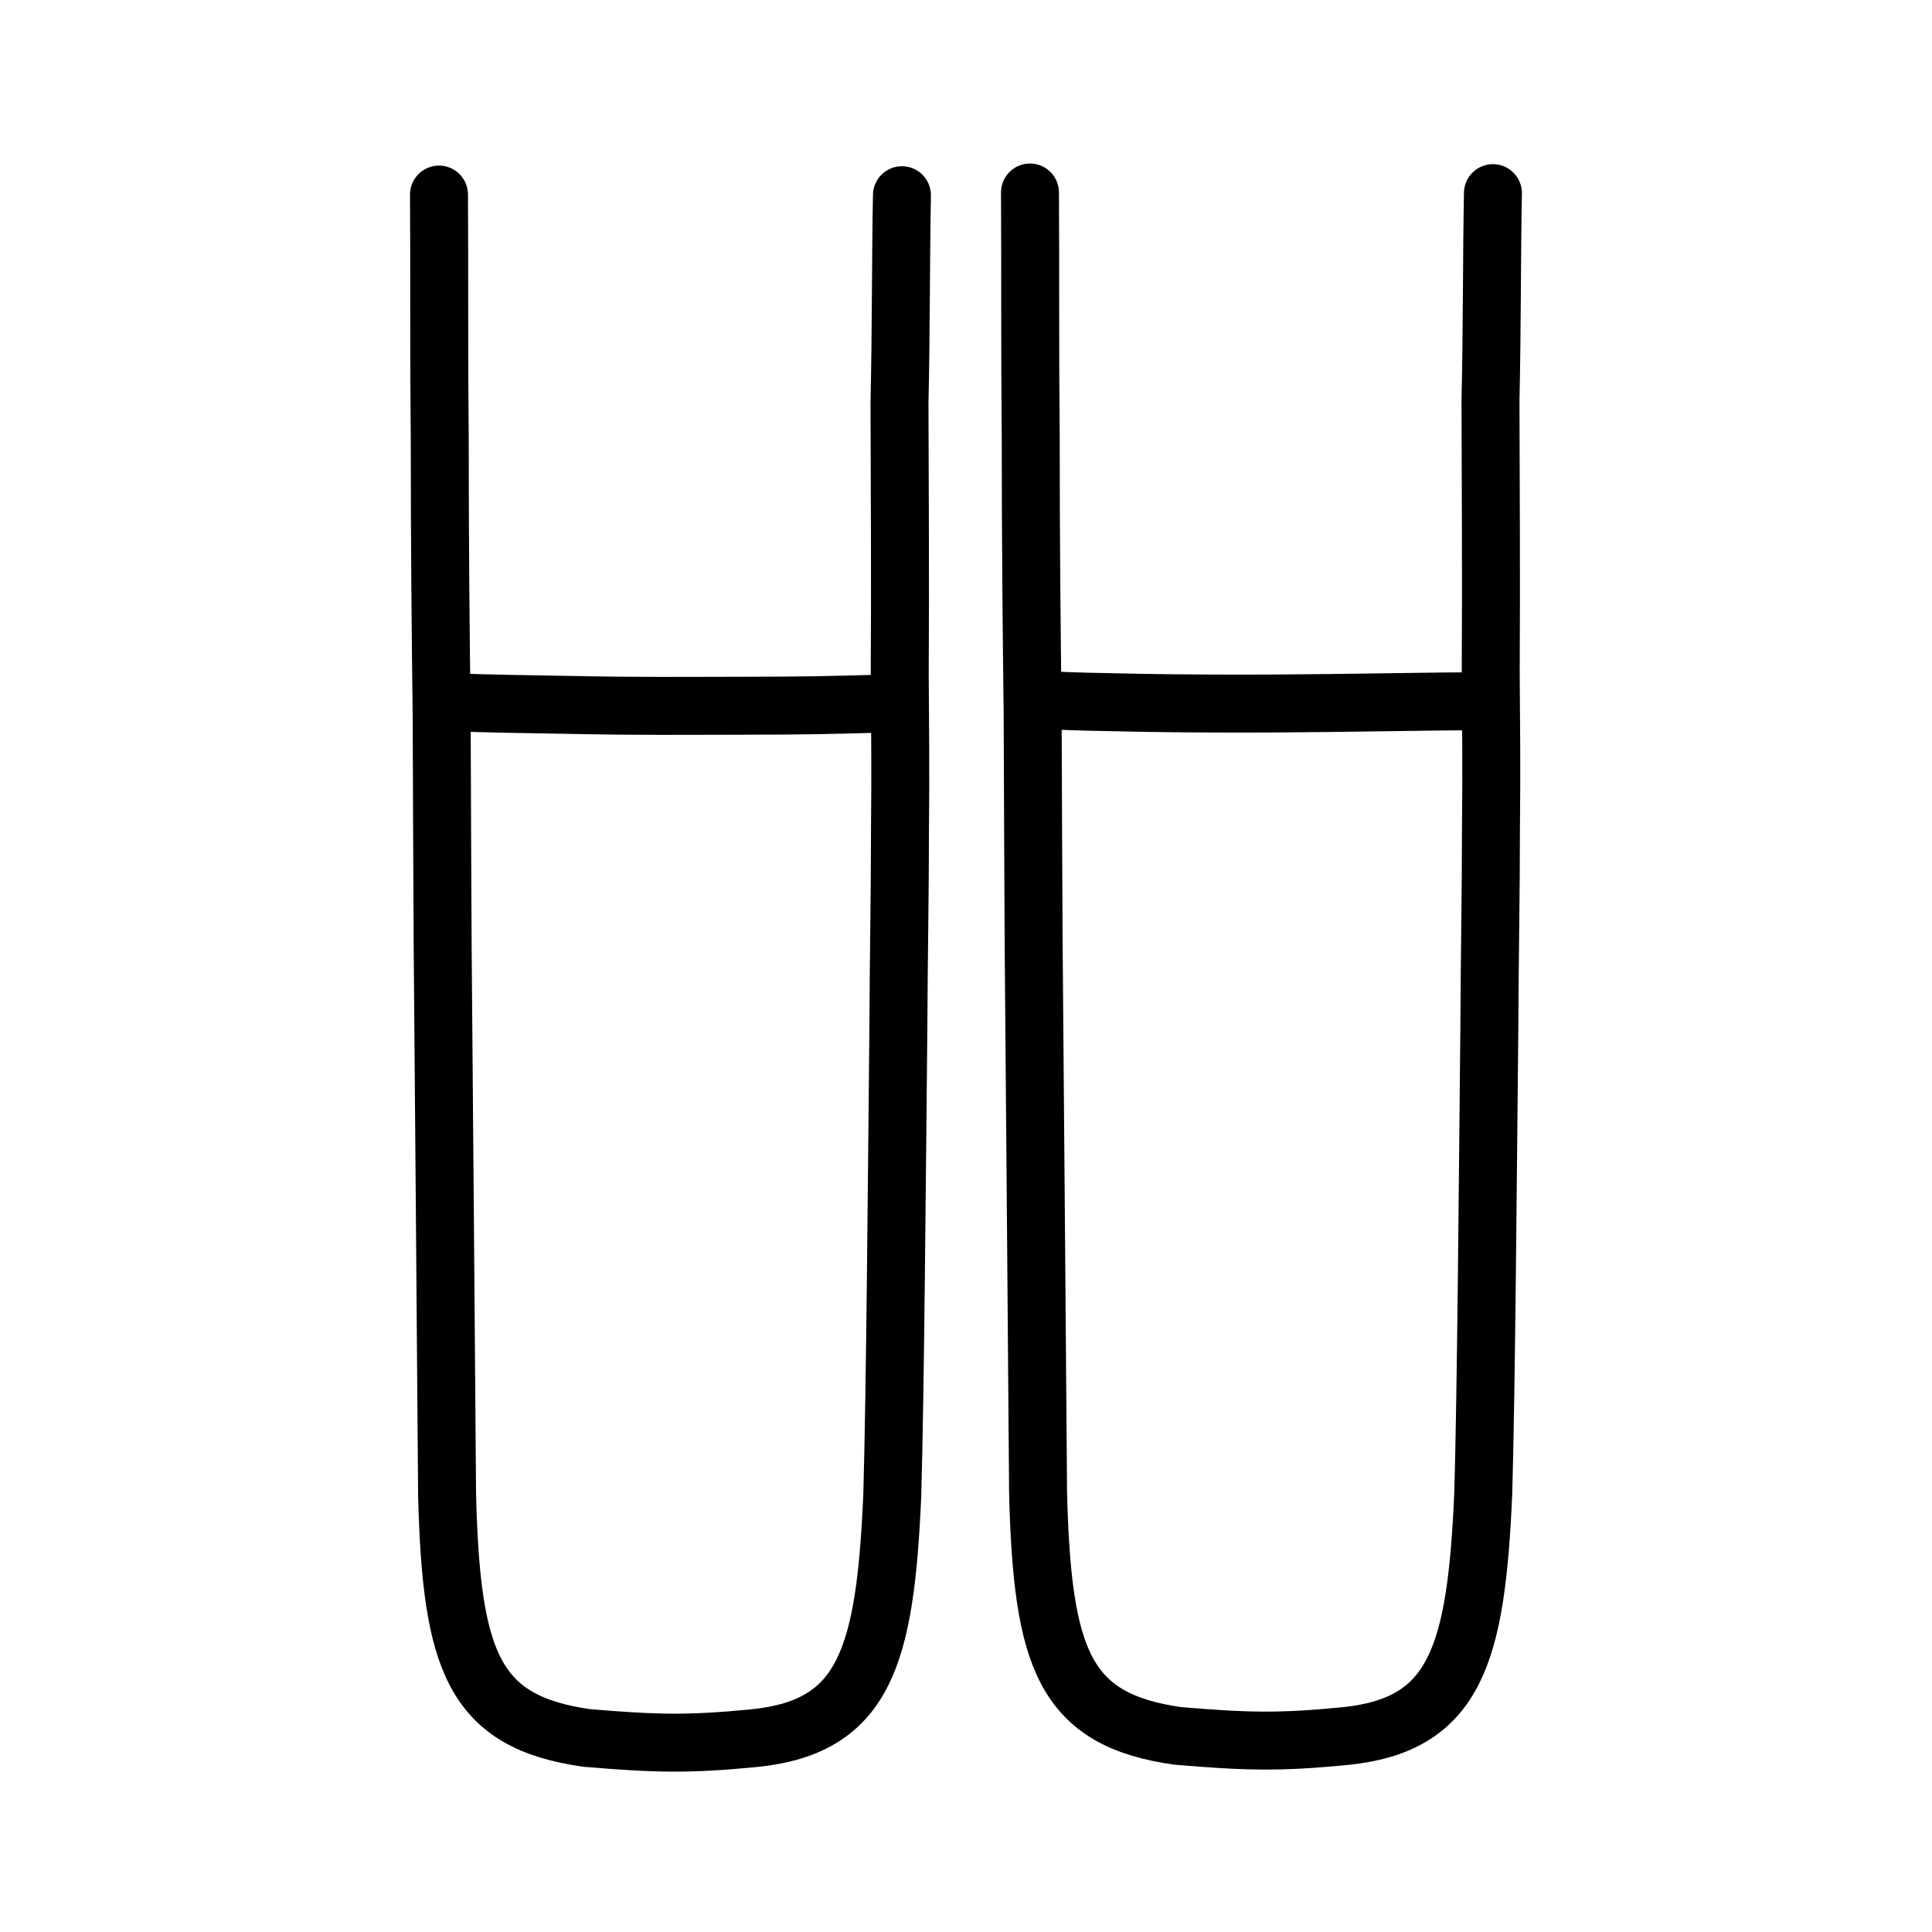
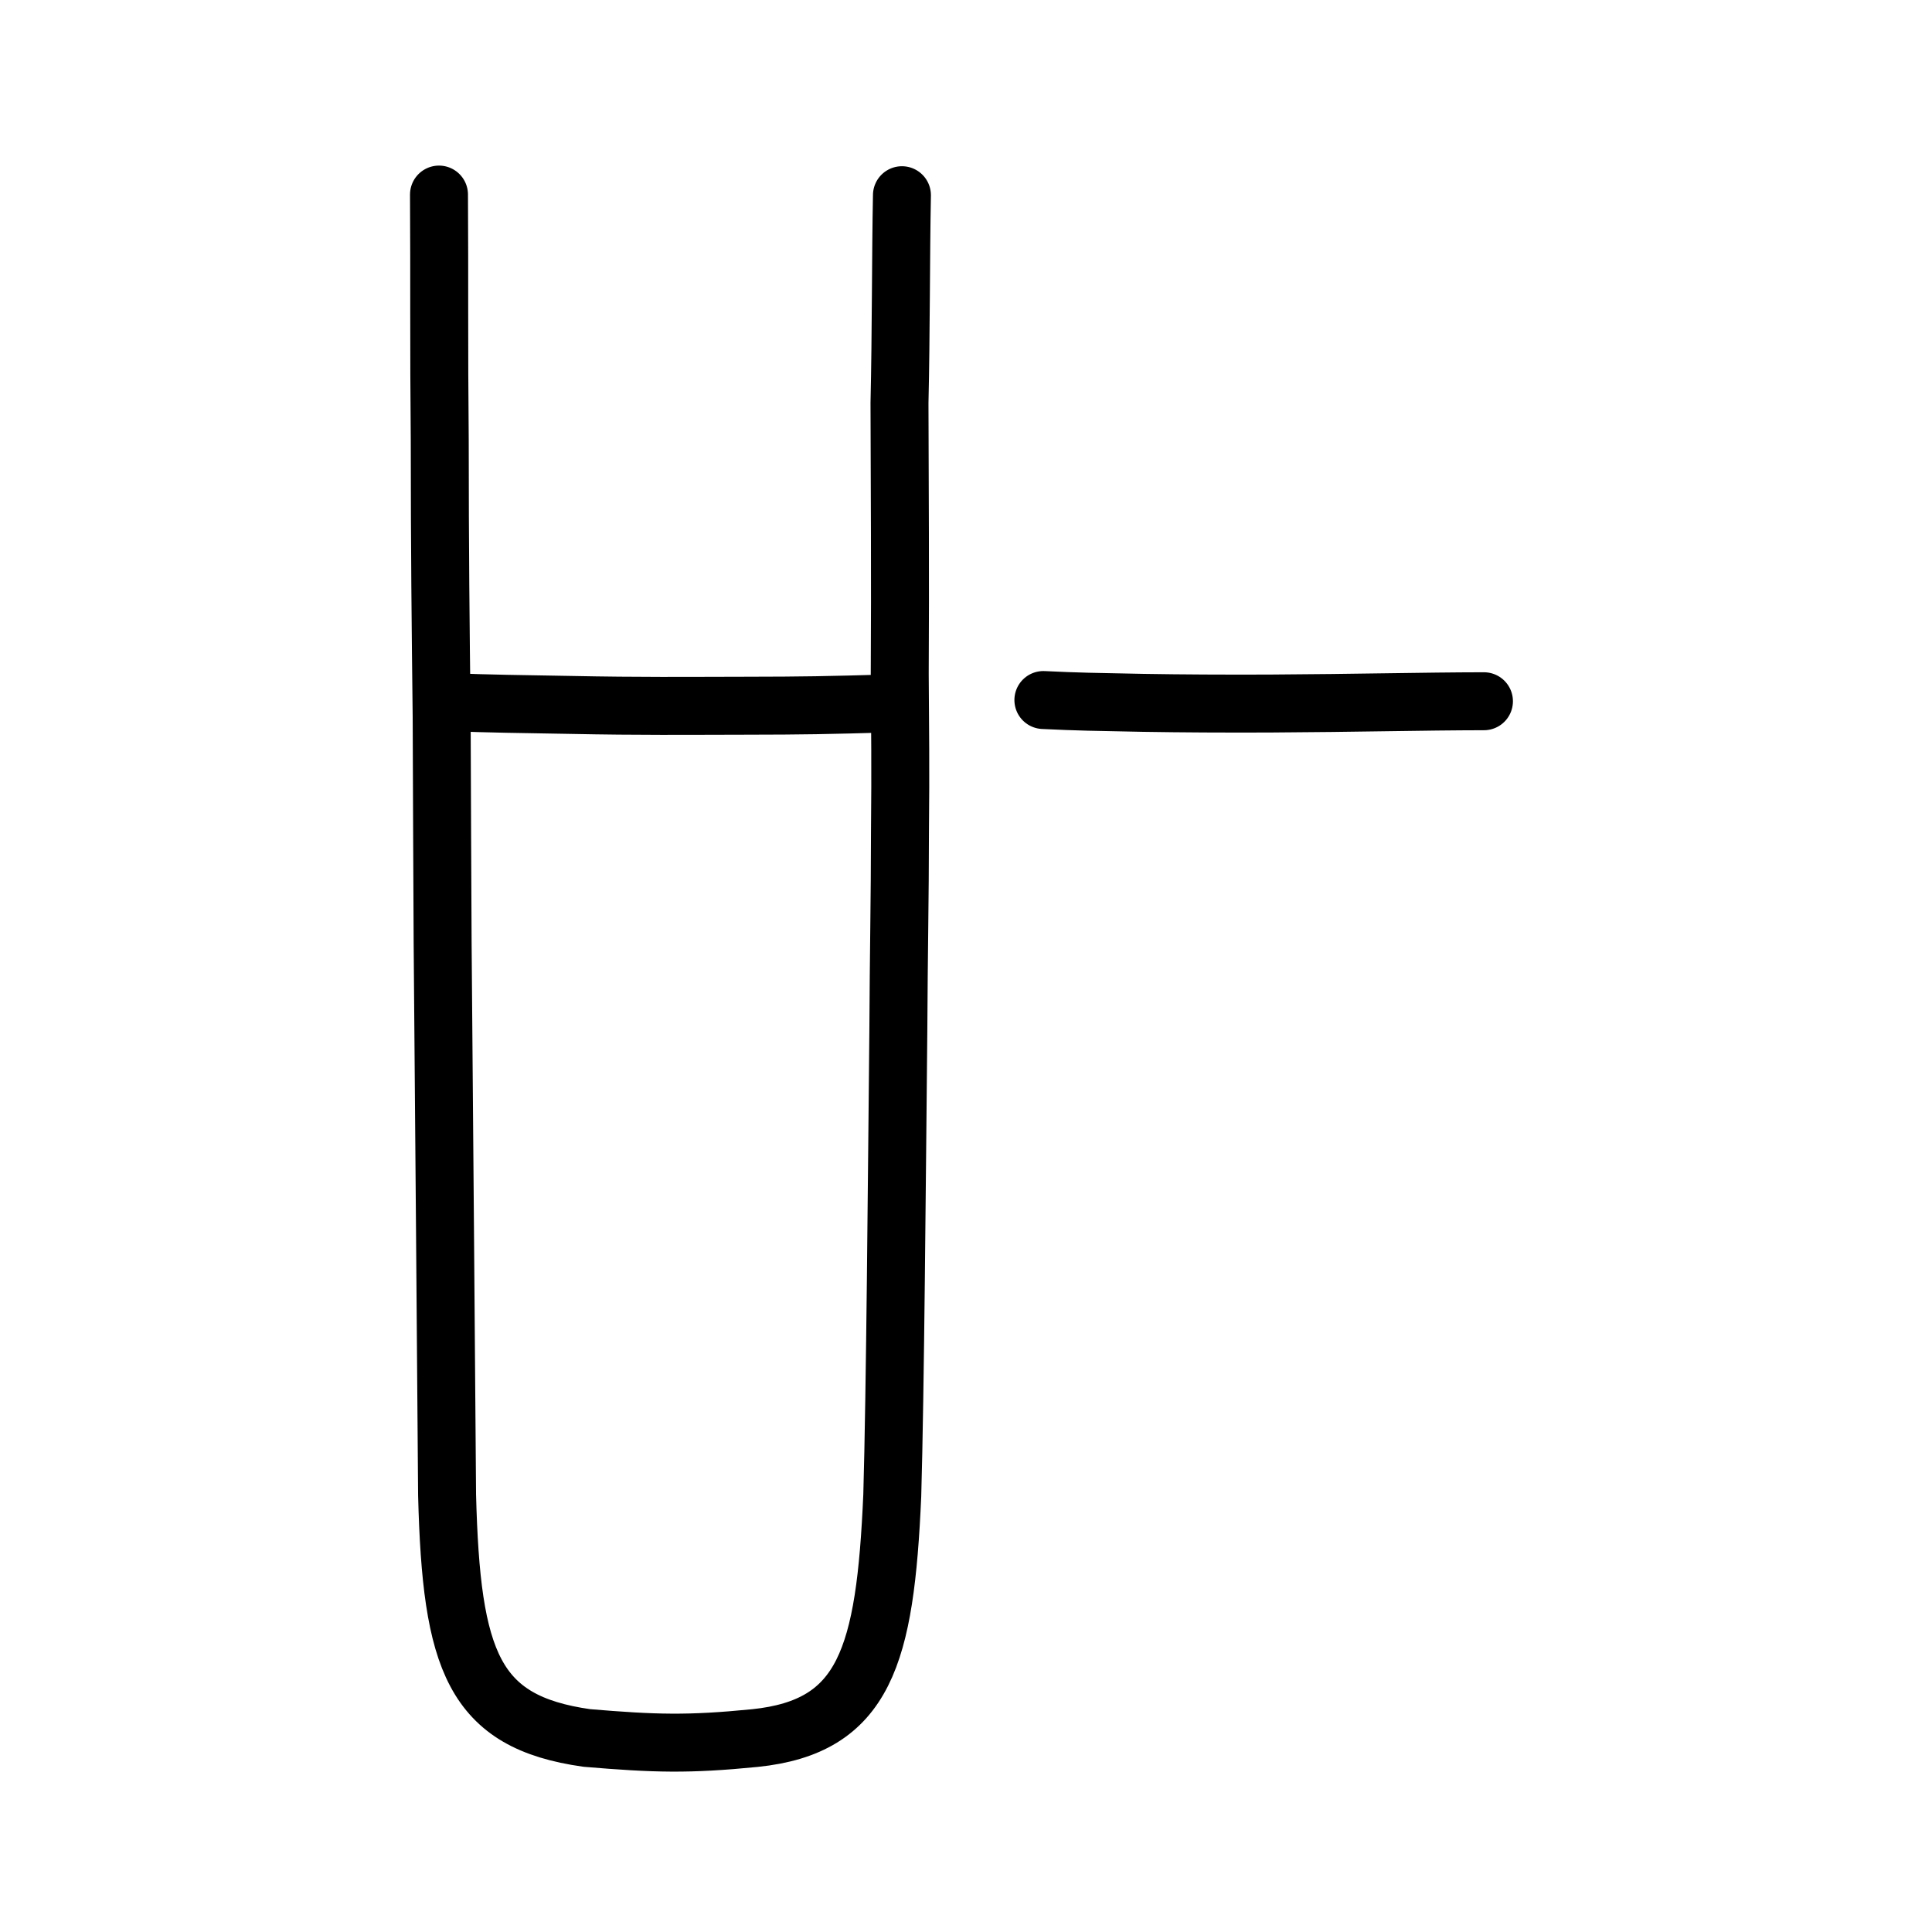
<svg xmlns="http://www.w3.org/2000/svg" xmlns:ns1="http://www.inkscape.org/namespaces/inkscape" xmlns:ns2="http://sodipodi.sourceforge.net/DTD/sodipodi-0.dtd" width="200px" height="200px" viewBox="0 0 200 200" version="1.1" id="SVGRoot" ns1:version="0.92.3 (2405546, 2018-03-11)" ns2:docname="5405ss.svg">
  <ns2:namedview id="base" pagecolor="#ffffff" bordercolor="#666666" borderopacity="1.0" ns1:pageopacity="0.0" ns1:pageshadow="2" ns1:zoom="3.5636366" ns1:cx="108.82528" ns1:cy="103.76515" ns1:document-units="px" ns1:current-layer="layer1" showgrid="true" ns1:window-width="1194" ns1:window-height="887" ns1:window-x="316" ns1:window-y="146" ns1:window-maximized="0" showguides="false" ns1:snap-global="false">
    <ns1:grid type="xygrid" id="grid6085" />
  </ns2:namedview>
  <defs id="defs5523" />
  <g id="layer1" ns1:groupmode="layer" ns1:label="レイヤー 1">
    <path style="opacity:1;vector-effect:none;fill:none;fill-opacity:1;stroke:#000000;stroke-width:6;stroke-linecap:round;stroke-linejoin:round;stroke-miterlimit:4;stroke-dasharray:none;stroke-dashoffset:0;stroke-opacity:1" d="m 45.444,20.142 c 0.054,8.658 -0.017,15.802 0.078,25.391 0.003,11.505 0.088,19.074 0.198,28.701 0.041,8.557 0.057,16.62 0.101,23.373 0.108,13.441 0.396,47.139 0.461,57.161 0.44,17.199 2.701,23.49 14.466,25.146 7.073,0.594 10.511,0.691 17.395,0.011 11.393,-1.175 13.495,-8.482 14.224,-25.114 0.311,-10.706 0.475,-33.089 0.628,-48.026 0.039,-8.177 0.164,-13.709 0.169,-20.69 0.07,-6.908 0.013,-10.398 -0.024,-16.347 0.062,-9.824 -0.002,-19.373 -0.025,-28.036 0.168,-7.295 0.131,-15.234 0.253,-21.504" id="path6170-7" ns1:connector-curvature="0" ns2:nodetypes="ccccccccccccc" />
    <path style="fill:none;stroke:#000000;stroke-width:6;stroke-linecap:round;stroke-linejoin:round;stroke-miterlimit:4;stroke-dasharray:none;stroke-opacity:1" d="m 46.832,72.682 c 3.506,0.173 7.356,0.196 12.271,0.292 7.153,0.146 11.87,0.092 18.07,0.082 6.228,-0.01 8.062,-0.043 15.265,-0.248" id="path4568-3-6" ns1:connector-curvature="0" ns2:nodetypes="cccc" />
-     <path style="opacity:1;vector-effect:none;fill:none;fill-opacity:1;stroke:#000000;stroke-width:6;stroke-linecap:round;stroke-linejoin:round;stroke-miterlimit:4;stroke-dasharray:none;stroke-dashoffset:0;stroke-opacity:1" d="m 106.623,19.928 c 0.054,8.658 -0.017,15.802 0.078,25.391 0.003,11.505 0.087,19.074 0.198,28.701 0.041,8.557 0.057,16.62 0.101,23.373 0.108,13.441 0.396,47.139 0.461,57.161 0.441,17.199 2.701,23.49 14.466,25.146 7.073,0.594 10.511,0.691 17.395,0.011 11.393,-1.175 13.495,-8.482 14.224,-25.114 0.311,-10.706 0.475,-33.089 0.628,-48.026 0.039,-8.177 0.164,-13.709 0.169,-20.69 0.07,-6.908 0.014,-10.398 -0.024,-16.347 0.062,-9.824 -0.002,-19.373 -0.025,-28.036 0.168,-7.295 0.131,-15.234 0.253,-21.504" id="path6170-7-0" ns1:connector-curvature="0" ns2:nodetypes="ccccccccccccc" />
    <path style="fill:none;stroke:#000000;stroke-width:6;stroke-linecap:round;stroke-linejoin:round;stroke-miterlimit:4;stroke-dasharray:none;stroke-opacity:1" d="m 108.011,72.467 c 3.506,0.173 5.409,0.196 10.324,0.292 3.961,0.066 8.416,0.089 13.14,0.071 9.156,-0.05 15.717,-0.227 22.143,-0.237" id="path4568-3-6-2" ns1:connector-curvature="0" ns2:nodetypes="cccc" />
  </g>
</svg>